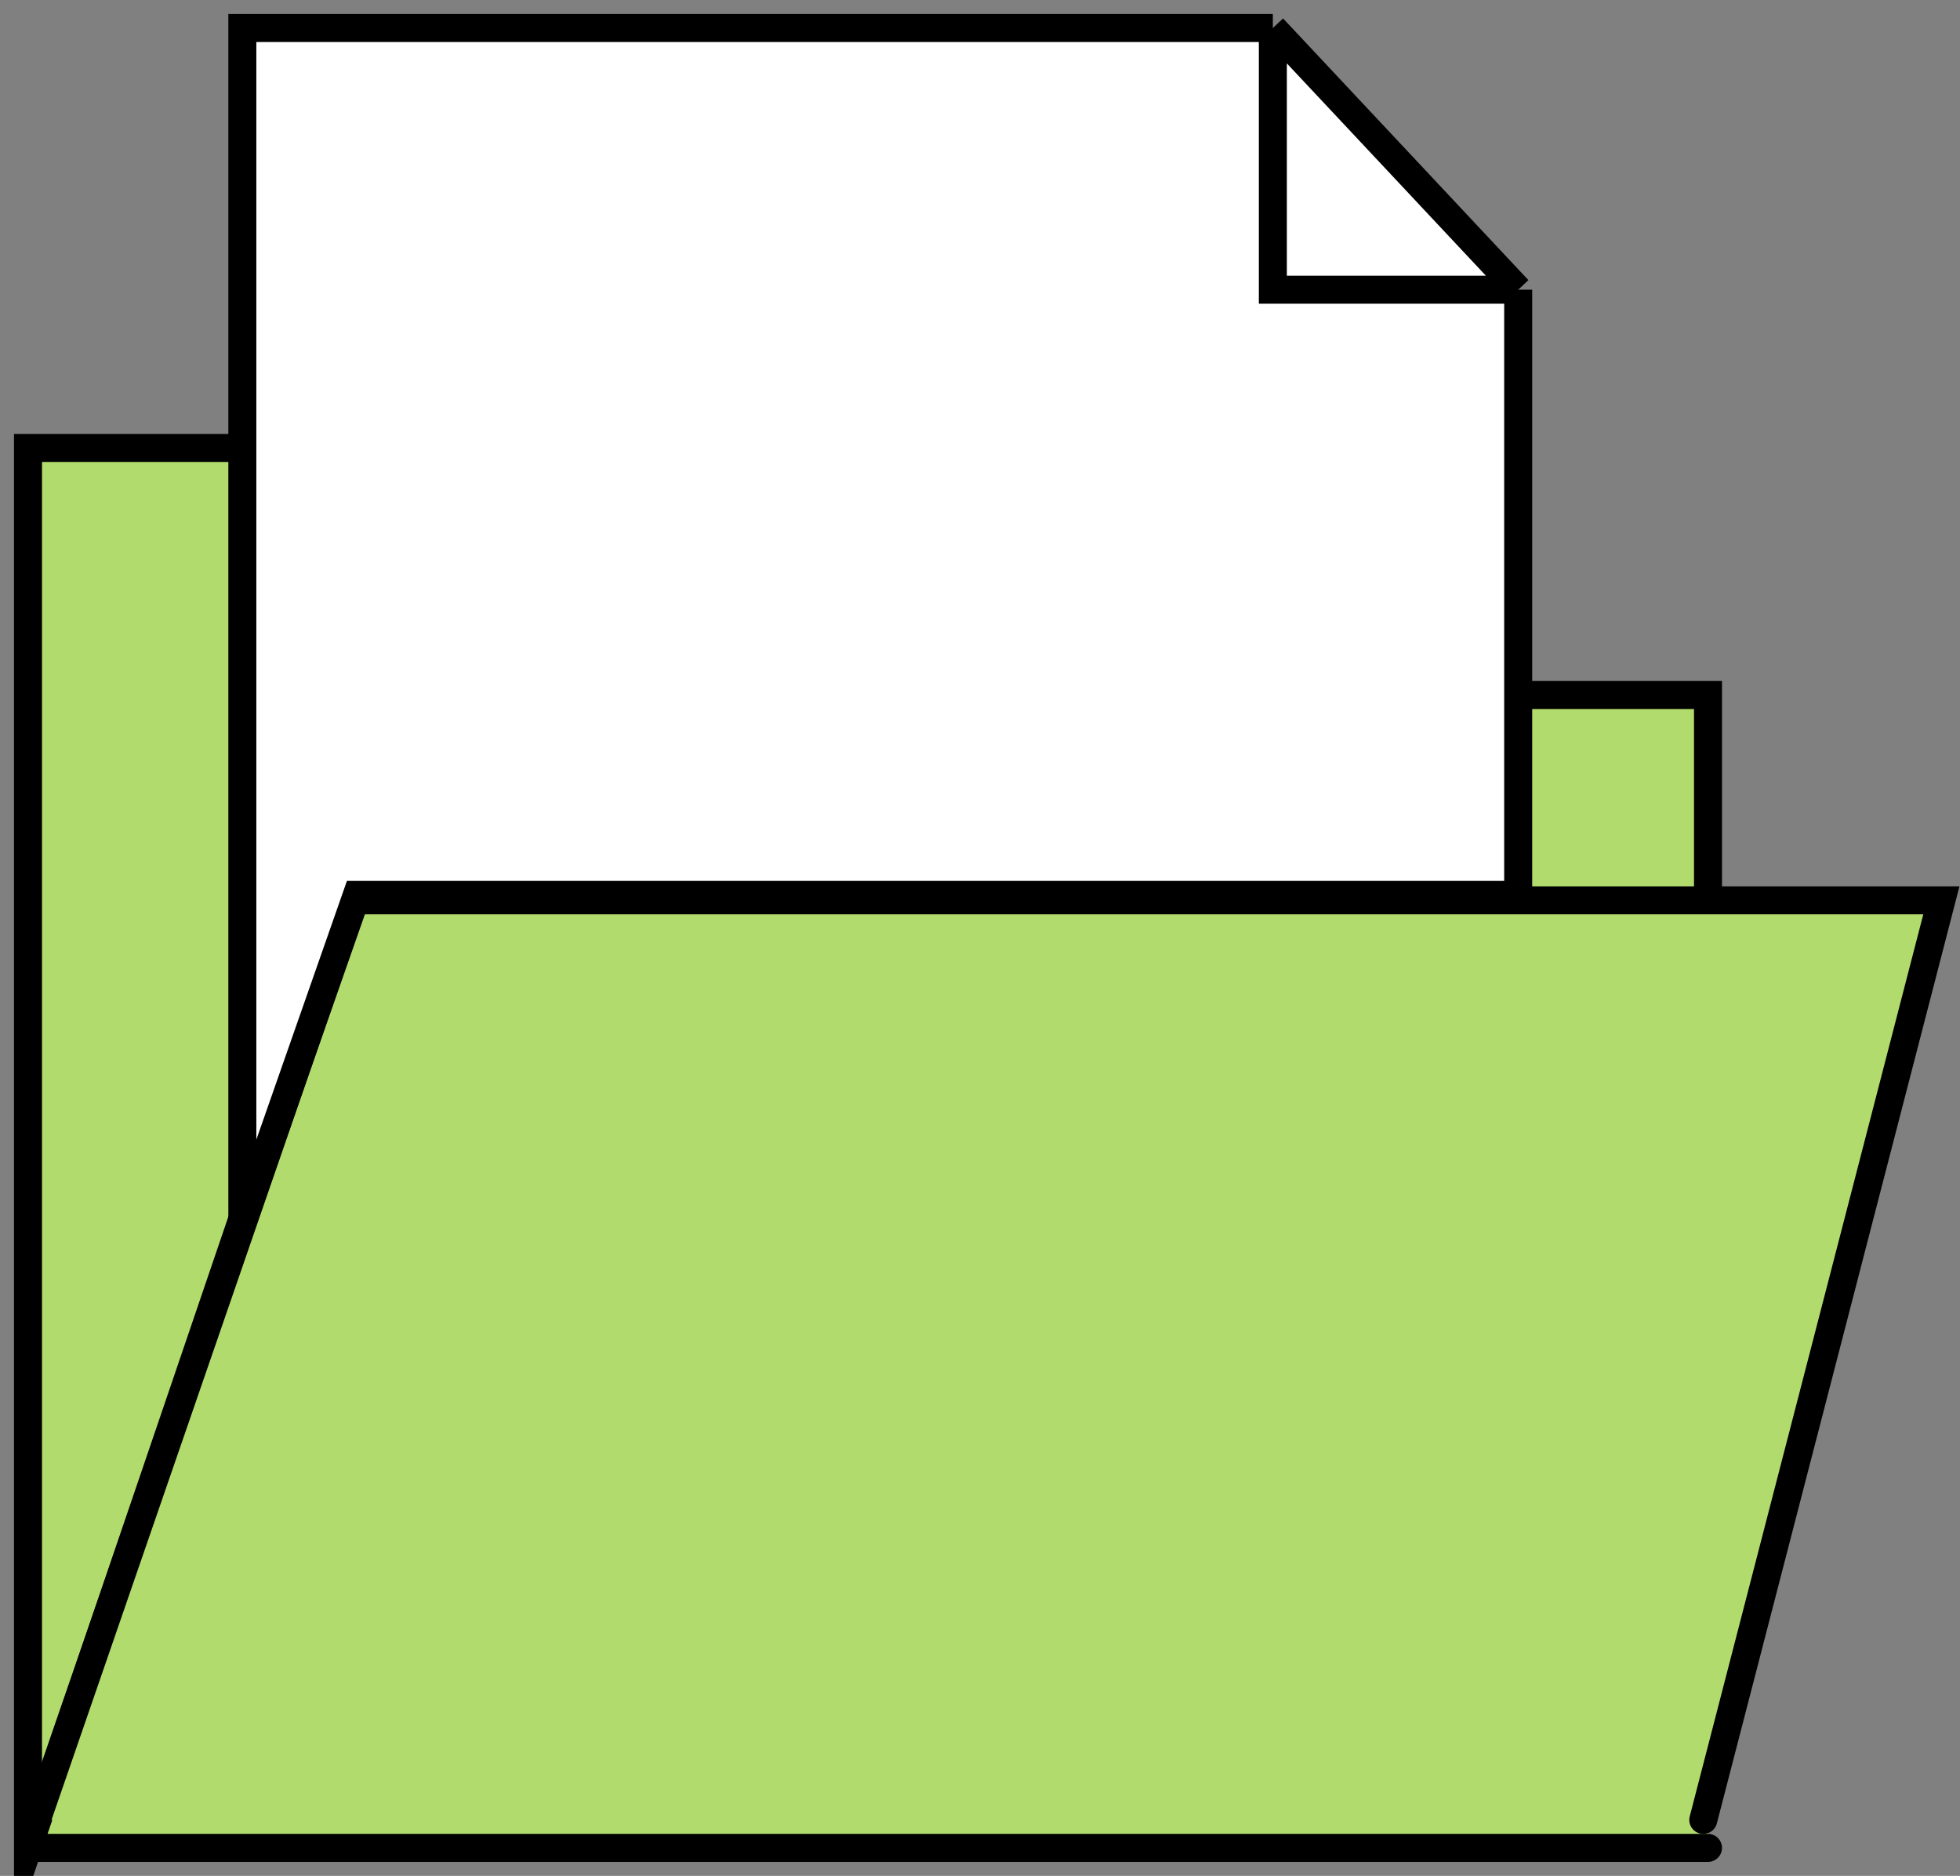
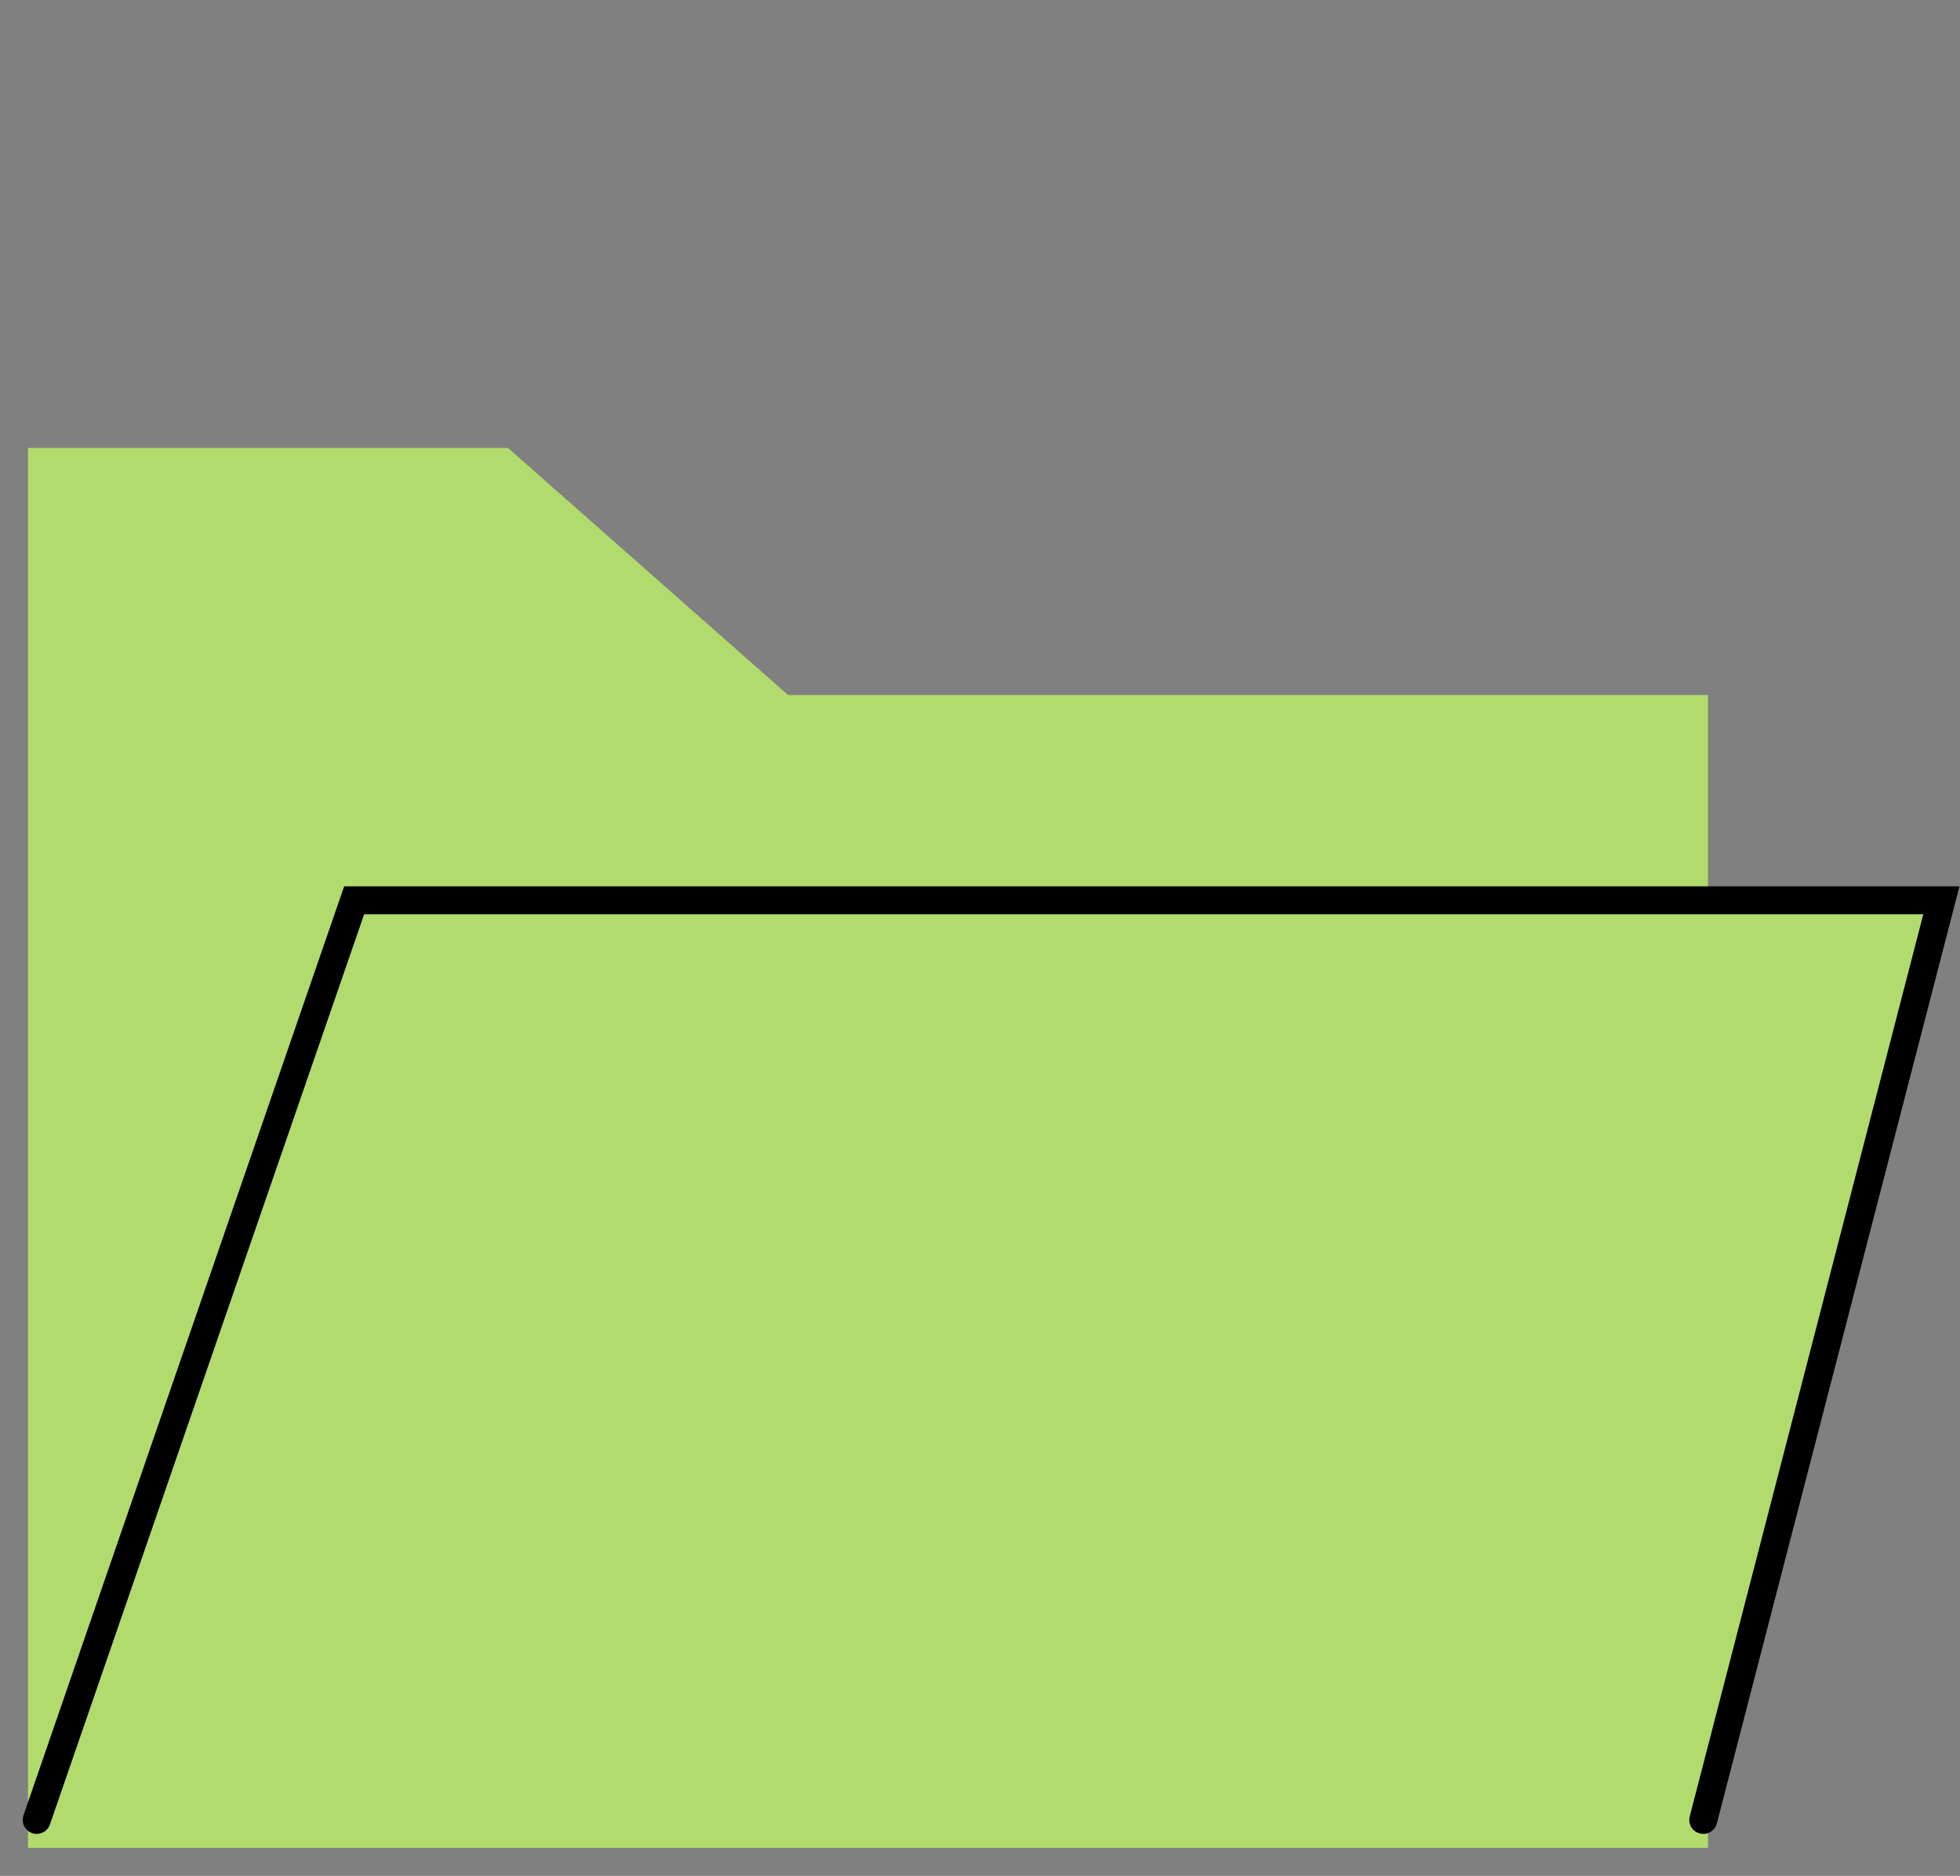
<svg xmlns="http://www.w3.org/2000/svg" width="70" height="67" viewBox="0 0 70 67" fill="none">
  <rect x="0" y="0" width="70" height="67" fill="#808080" stroke="none" />
  <path d="M61 32.176V24.823H28.143L18.143 16H1V66H61" fill="#B2DB6D" />
-   <path d="M1 66V16H18.143L28.143 24.823H61V32.176H12.527L1 66ZM1 66H61" stroke="black" stroke-miterlimit="10" stroke-linecap="round" />
  <path d="M1.311 65L5.657 52.407L12.648 32.156H69.335L60.832 65" fill="#B2DB6D" />
  <path d="M1.311 65L5.657 52.407L12.648 32.156H69.335L60.832 65" stroke="black" stroke-miterlimit="10" stroke-linecap="round" />
-   <path d="M8.655 43.645V1H45.459L54.221 10.347V16.189V31.962H12.745L8.655 43.645Z" fill="white" />
-   <path d="M45.459 1H8.655V43.645L12.745 31.962H54.221V16.189V10.347M45.459 1L54.221 10.347M45.459 1V10.347H54.221" stroke="black" />
</svg>